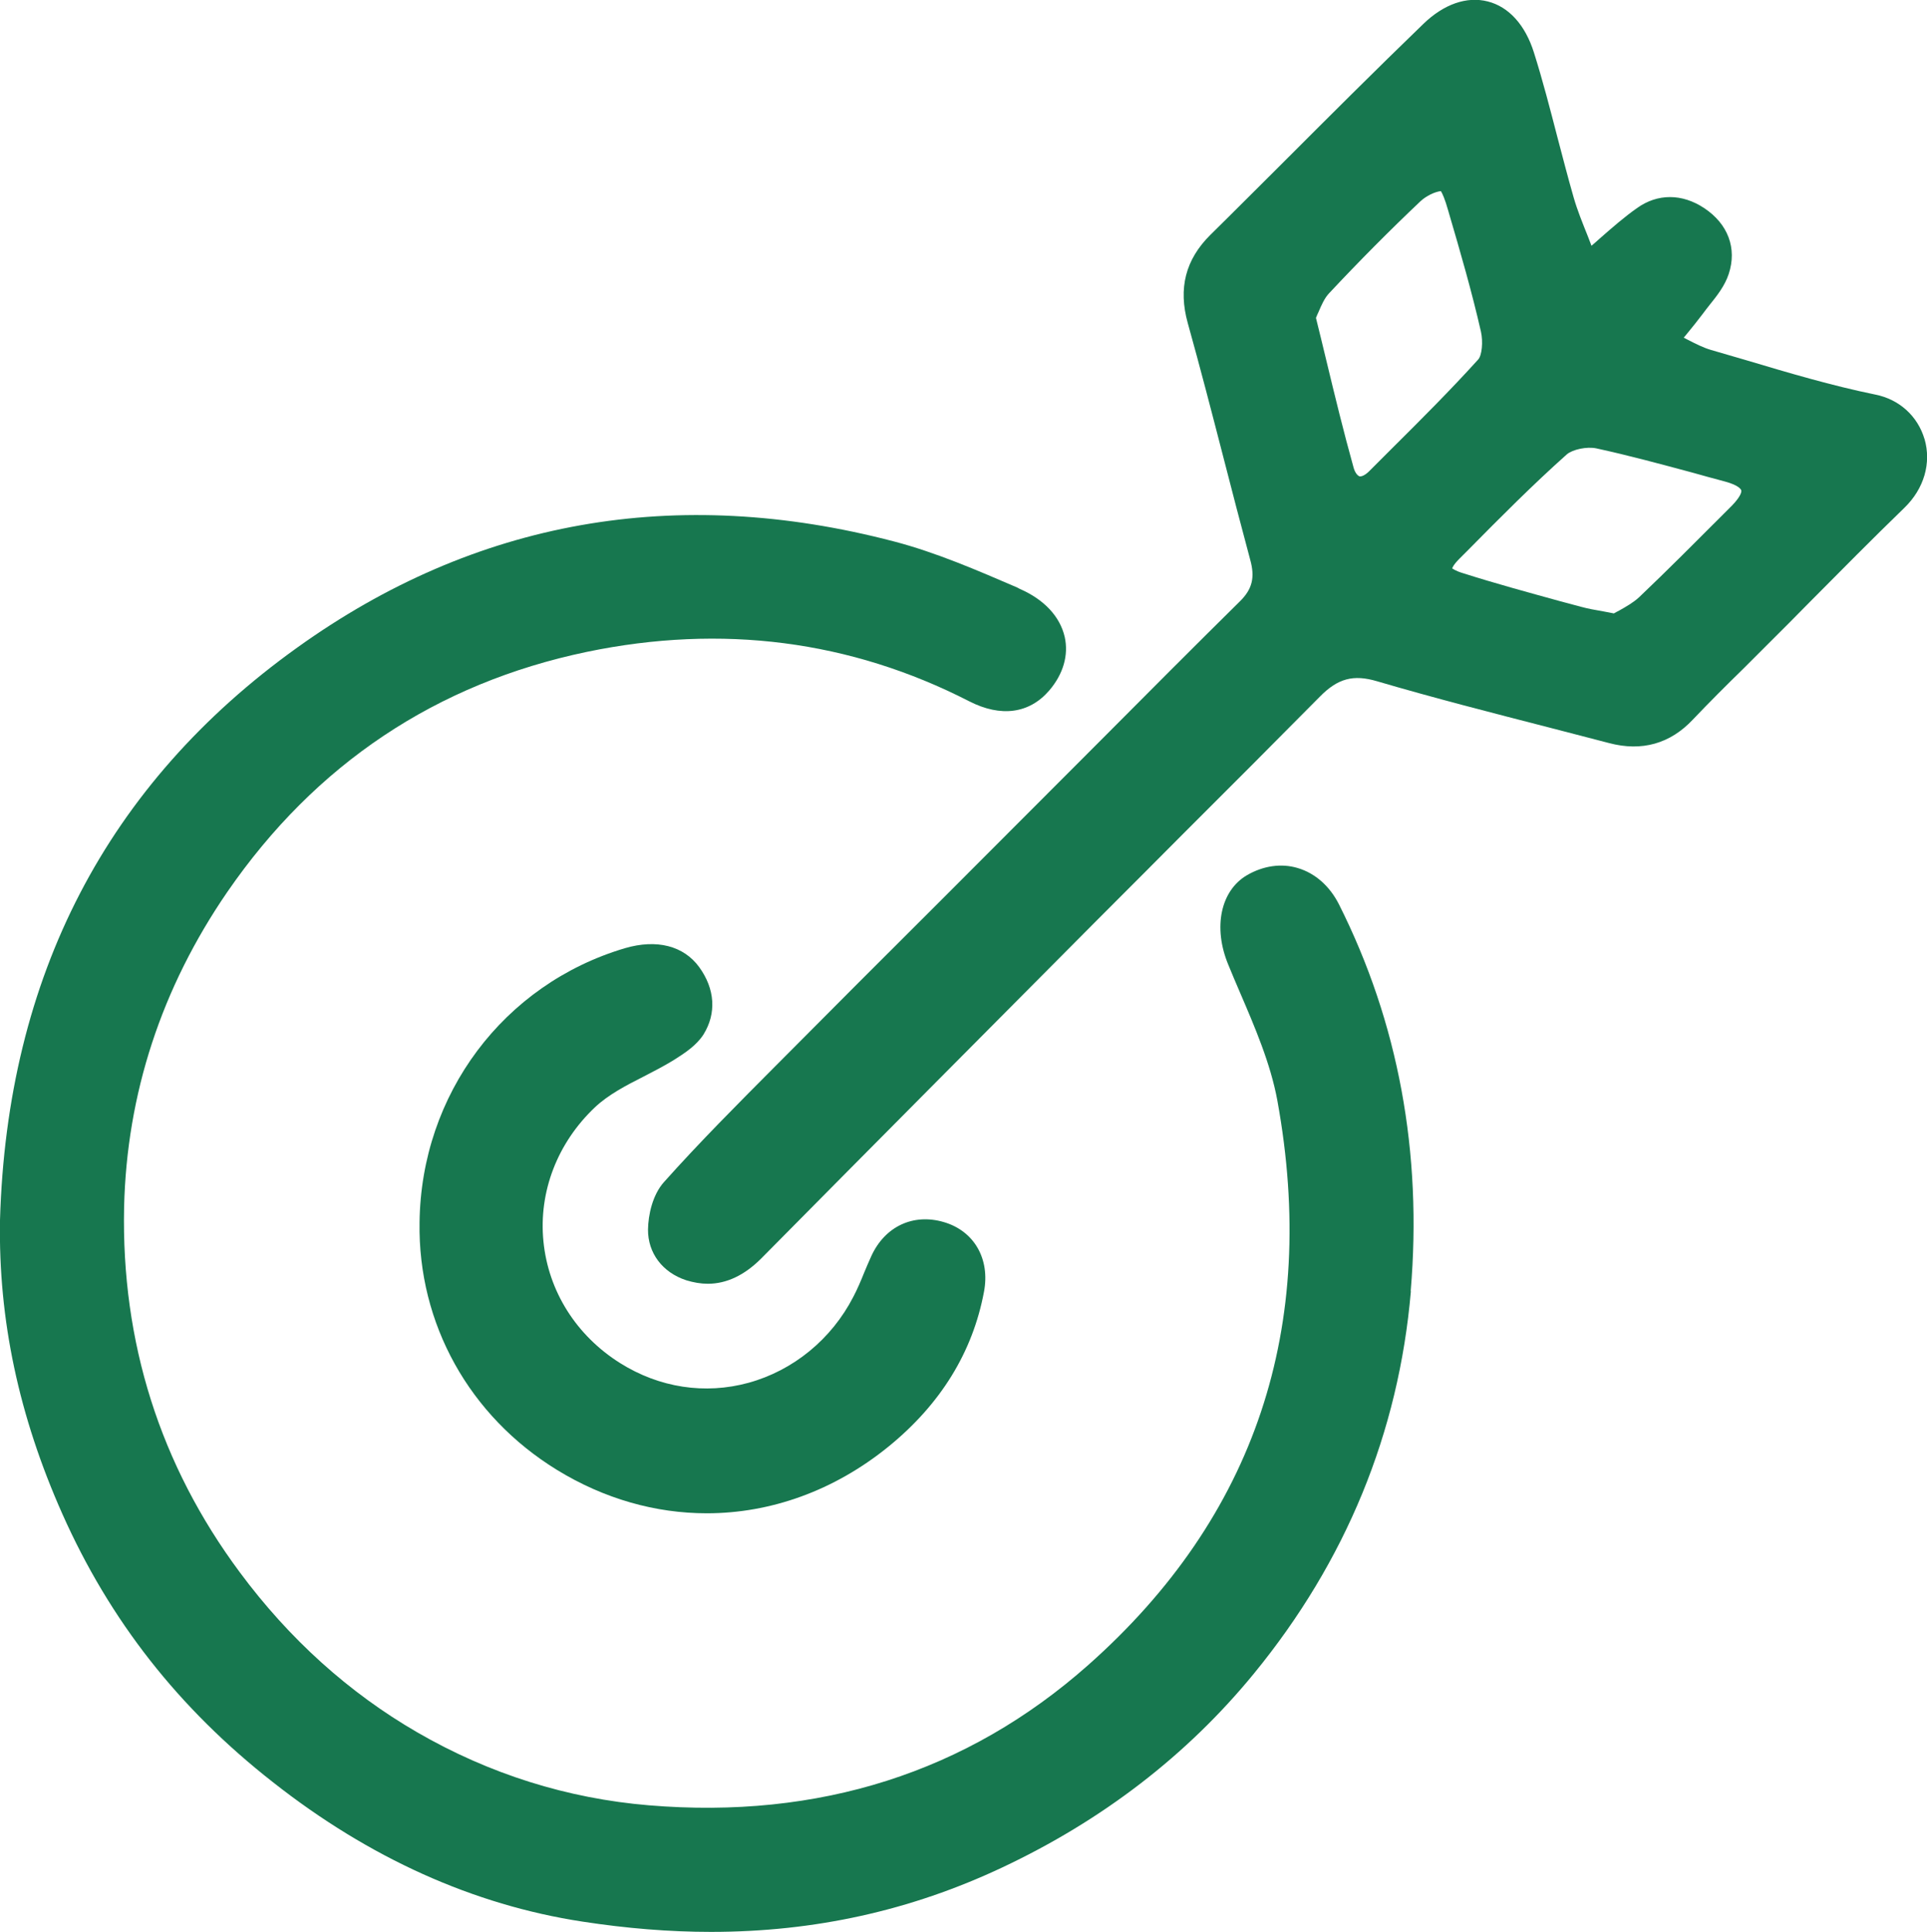
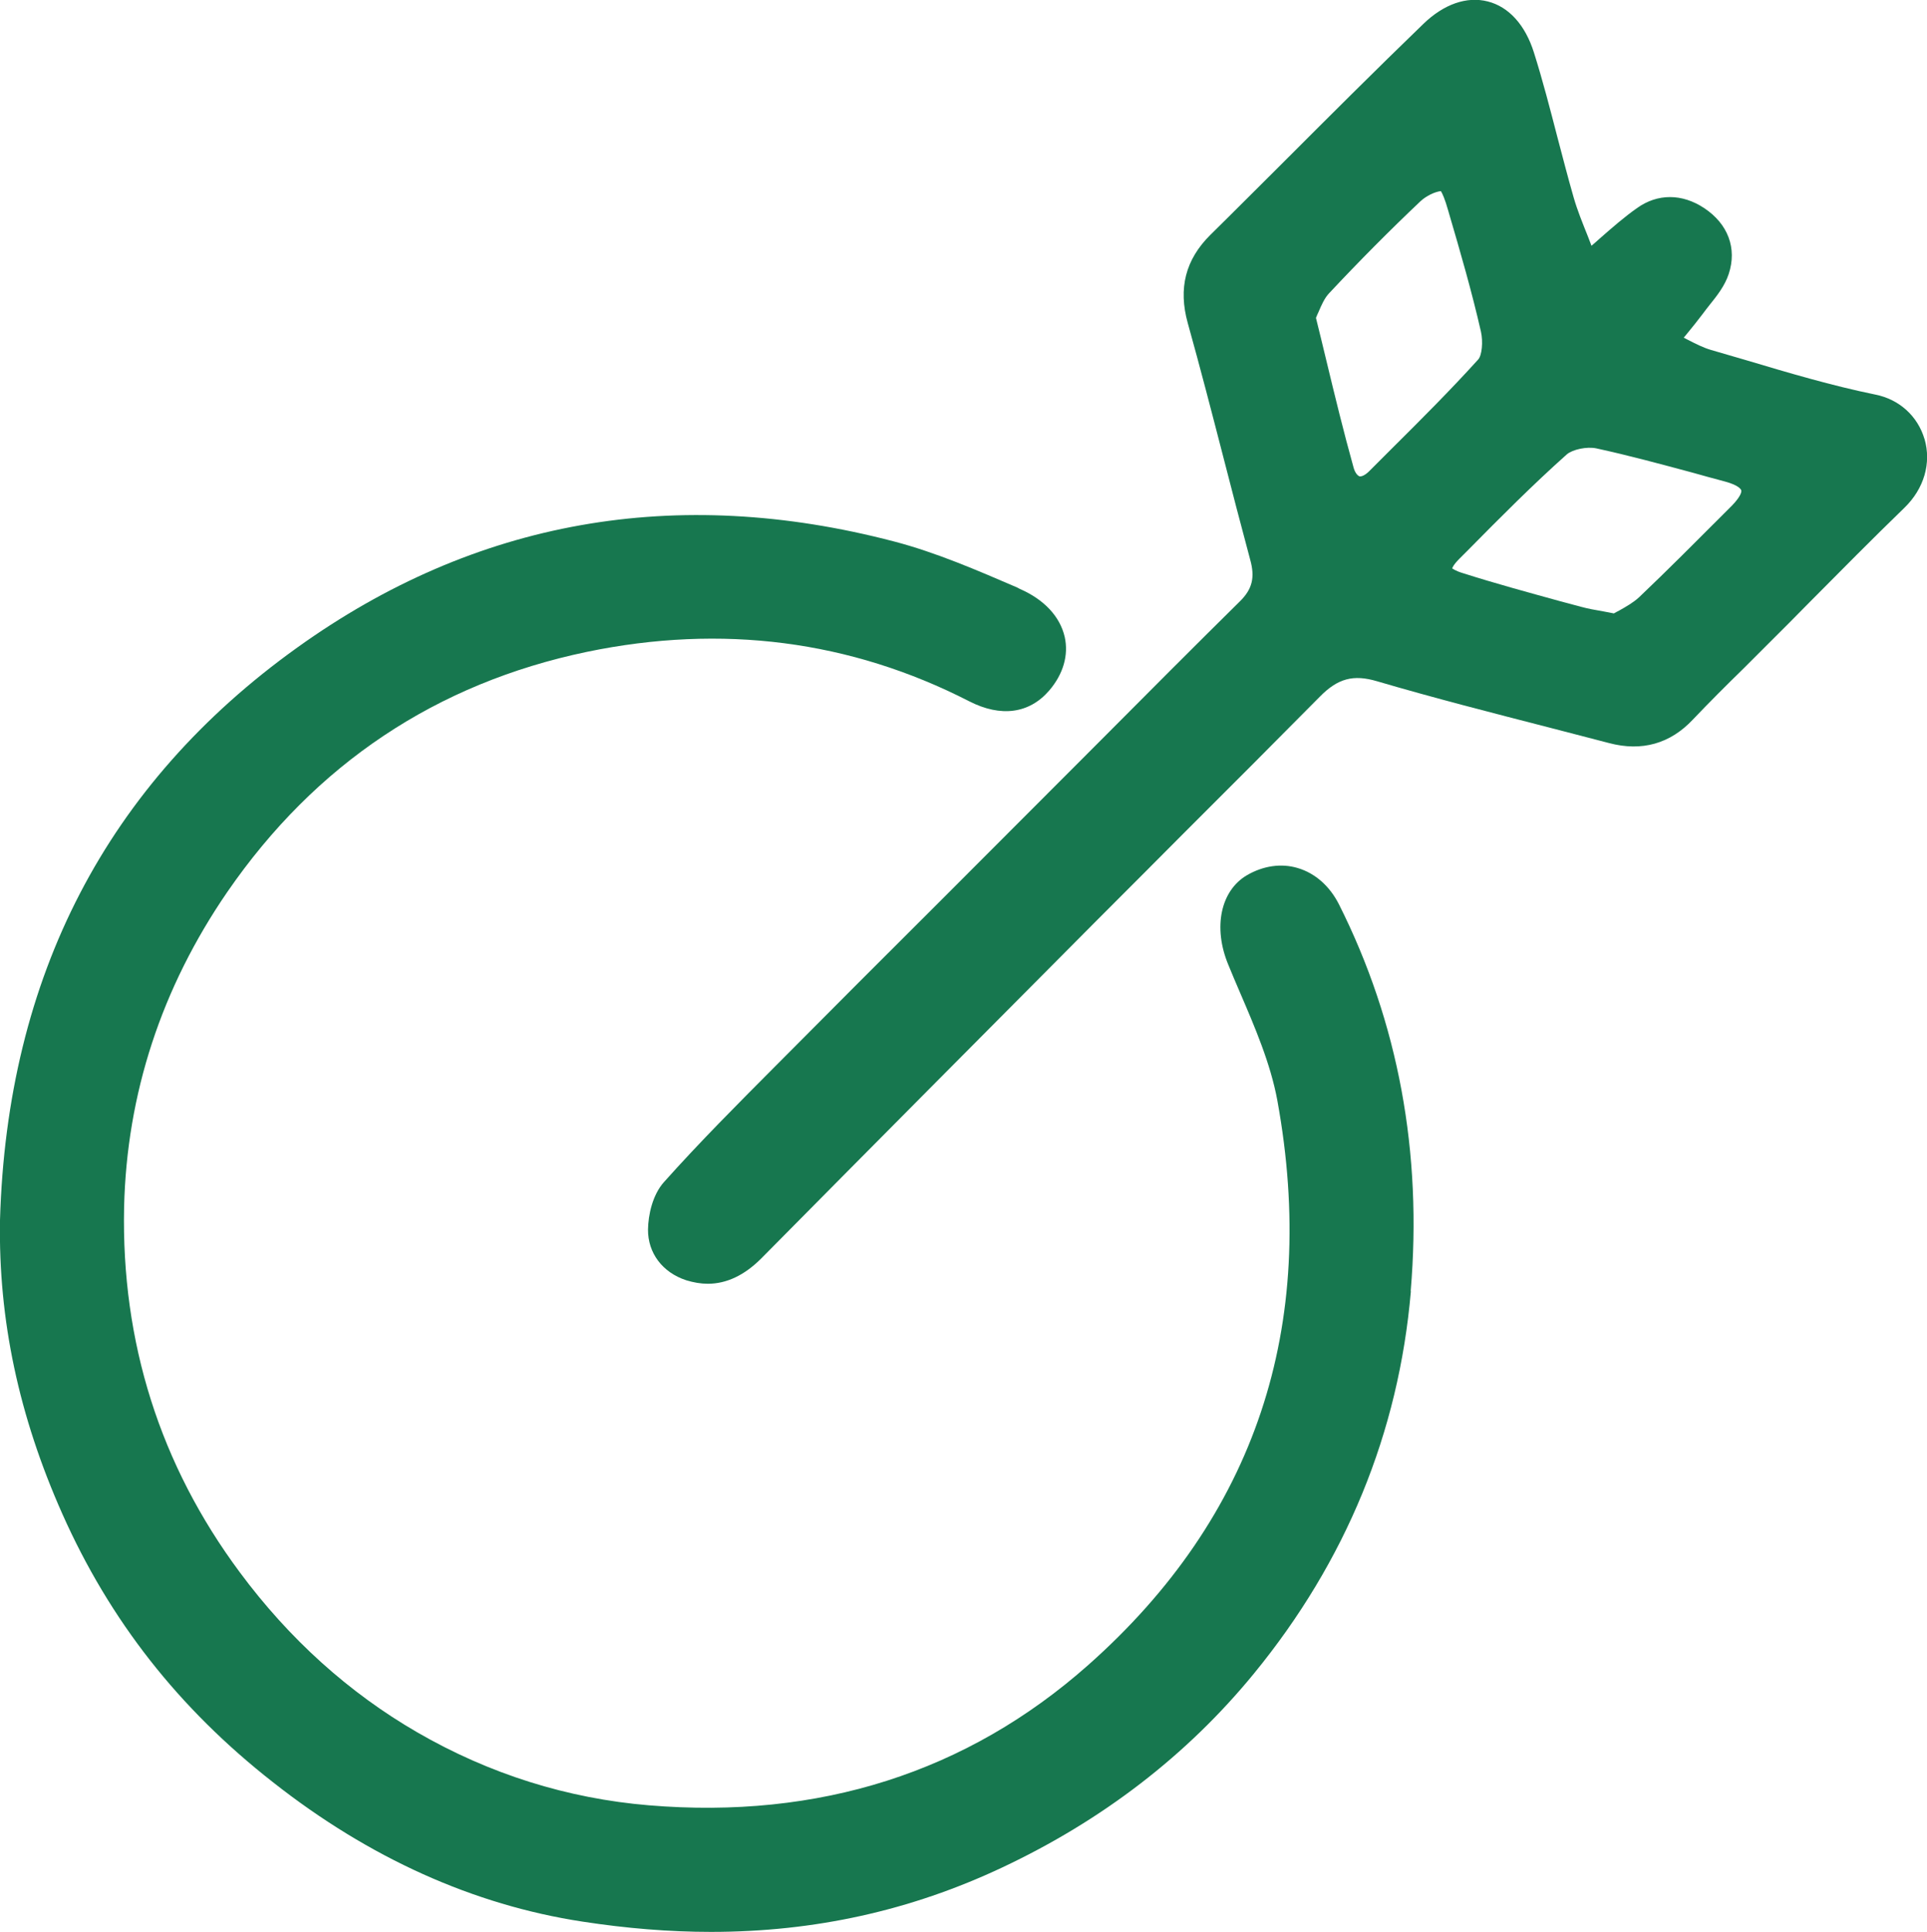
<svg xmlns="http://www.w3.org/2000/svg" id="Capa_1" data-name="Capa 1" viewBox="0 0 93.79 94.01">
  <defs>
    <style>
      .cls-1 {
        fill: #17774f;
      }
    </style>
  </defs>
  <path class="cls-1" d="m68.67,62.83c-.59,6.88-3.16,13.14-7.64,18.61-3.25,3.97-7.37,7.14-12.26,9.44-4.44,2.09-9.12,3.13-14.17,3.13-2.02,0-4.1-.17-6.25-.5-5.3-.81-10.37-3.09-15.06-6.78-4.6-3.6-7.95-7.88-10.26-13.07C.91,68.89-.08,64.22,0,59.38H0c.34-11.87,5.21-21.24,14.47-27.87,8.66-6.21,18.43-7.94,29.05-5.16,2.06.54,4.06,1.41,5.99,2.24l.11.06c1.2.52,1.97,1.35,2.2,2.34.2.89-.07,1.82-.76,2.62-.97,1.12-2.35,1.3-3.88.52-5.79-2.97-12.05-3.77-18.61-2.41-7.33,1.53-13.22,5.46-17.51,11.69-3.2,4.66-4.89,9.82-5.02,15.33-.14,6.57,1.75,12.55,5.63,17.77,2.41,3.25,5.32,5.87,8.64,7.79,3.51,2.03,7.31,3.22,11.27,3.55,8.28.69,15.49-1.6,21.39-6.83,8.12-7.2,11.21-16.44,9.2-27.47-.33-1.79-1.09-3.56-1.83-5.28-.19-.44-.38-.89-.56-1.33-.75-1.81-.37-3.6.91-4.35.79-.46,1.67-.59,2.47-.35.85.25,1.56.88,2.01,1.77,2.89,5.75,4.06,12.08,3.49,18.82Z" />
  <path class="cls-1" d="m93.67,21.37c-.33-1.12-1.23-1.94-2.4-2.17-2.1-.43-4.2-1.05-6.24-1.66-.58-.17-1.16-.34-1.75-.51-.38-.11-.75-.3-1.18-.52-.05-.03-.1-.05-.15-.08l.11-.13c.31-.38.57-.7.81-1.02.11-.15.22-.29.33-.43.37-.46.75-.94.94-1.52.41-1.24-.03-2.43-1.19-3.2-1.08-.72-2.28-.72-3.28,0-.61.43-1.16.91-1.8,1.47-.13.12-.27.24-.41.36-.05-.14-.11-.28-.16-.42-.28-.7-.53-1.31-.71-1.94-.28-.97-.53-1.95-.79-2.93-.35-1.35-.71-2.75-1.14-4.11-.42-1.34-1.22-2.23-2.25-2.49-1.02-.26-2.14.13-3.14,1.1-2.32,2.24-4.63,4.55-6.86,6.78-1.17,1.16-2.33,2.33-3.5,3.48-1.21,1.2-1.57,2.6-1.1,4.29.6,2.15,1.16,4.31,1.72,6.48.43,1.68.87,3.36,1.32,5.04.24.86.1,1.43-.5,2.02-2.28,2.25-4.54,4.52-6.8,6.79l-7.69,7.7c-2.73,2.72-5.45,5.44-8.16,8.17-1.79,1.8-3.65,3.66-5.39,5.61-.55.62-.76,1.59-.77,2.3-.01,1.14.7,2.09,1.86,2.47.36.11.71.17,1.05.17.91,0,1.78-.41,2.6-1.23,5.45-5.51,10.92-11.01,16.38-16.5,1.42-1.42,2.84-2.84,4.25-4.26,2.19-2.18,4.37-4.37,6.55-6.57.88-.9,1.64-1.1,2.79-.76,2.79.82,5.65,1.55,8.41,2.26.96.25,1.93.5,2.89.75,1.59.42,2.97.03,4.07-1.14.8-.84,1.62-1.66,2.45-2.47l1.14-1.14c.7-.69,1.39-1.39,2.08-2.09,1.54-1.55,3.07-3.1,4.63-4.61.96-.93,1.32-2.18.98-3.35Zm-15.97.45c1.57.34,3.15.77,4.68,1.18.52.15,1.05.29,1.57.43.71.19.79.4.8.43.03.1-.08.36-.46.75l-.4.4c-1.34,1.34-2.72,2.73-4.12,4.06-.27.25-.64.46-.96.64-.09.05-.18.09-.26.14-.19-.04-.36-.07-.52-.1-.41-.07-.74-.13-1.07-.22l-1.01-.27c-1.56-.43-3.18-.87-4.75-1.37-.4-.12-.5-.23-.52-.23.01-.03.05-.17.37-.49l.42-.42c1.54-1.56,3.13-3.16,4.79-4.64.28-.24.98-.39,1.44-.29Zm-11.06,1.11c-.18.18-.36.27-.47.25-.09-.03-.22-.17-.29-.43-.48-1.72-.9-3.44-1.34-5.27-.16-.66-.32-1.33-.49-2.01.04-.1.08-.2.13-.3.14-.33.29-.67.51-.9,1.46-1.56,2.96-3.07,4.45-4.48.28-.26.7-.46.99-.49.07.11.19.36.36.96l.04.14c.55,1.87,1.11,3.81,1.55,5.74.11.49.05,1.16-.14,1.36-1.34,1.48-2.78,2.92-4.18,4.31l-1.12,1.12Z" />
-   <path class="cls-1" d="m47.89,62.87c-.55,2.93-2.11,5.46-4.64,7.52-2.66,2.16-5.75,3.25-8.85,3.25-2.49,0-4.99-.7-7.29-2.11-4.27-2.62-6.77-7.12-6.69-12.04.07-6.24,4.09-11.6,10-13.35,1.54-.45,2.85-.12,3.61.92.77,1.06.85,2.25.21,3.28-.34.53-.9.9-1.44,1.24-.47.29-.96.54-1.46.8-.89.45-1.73.89-2.38,1.5-1.83,1.73-2.75,4.11-2.51,6.53.24,2.43,1.6,4.58,3.73,5.92,1.91,1.2,4.13,1.54,6.25.96,2.18-.6,4.04-2.12,5.1-4.18.2-.38.37-.78.53-1.18.11-.27.23-.54.35-.81.66-1.44,2.04-2.09,3.53-1.65,1.47.43,2.26,1.79,1.95,3.4Z" />
</svg>